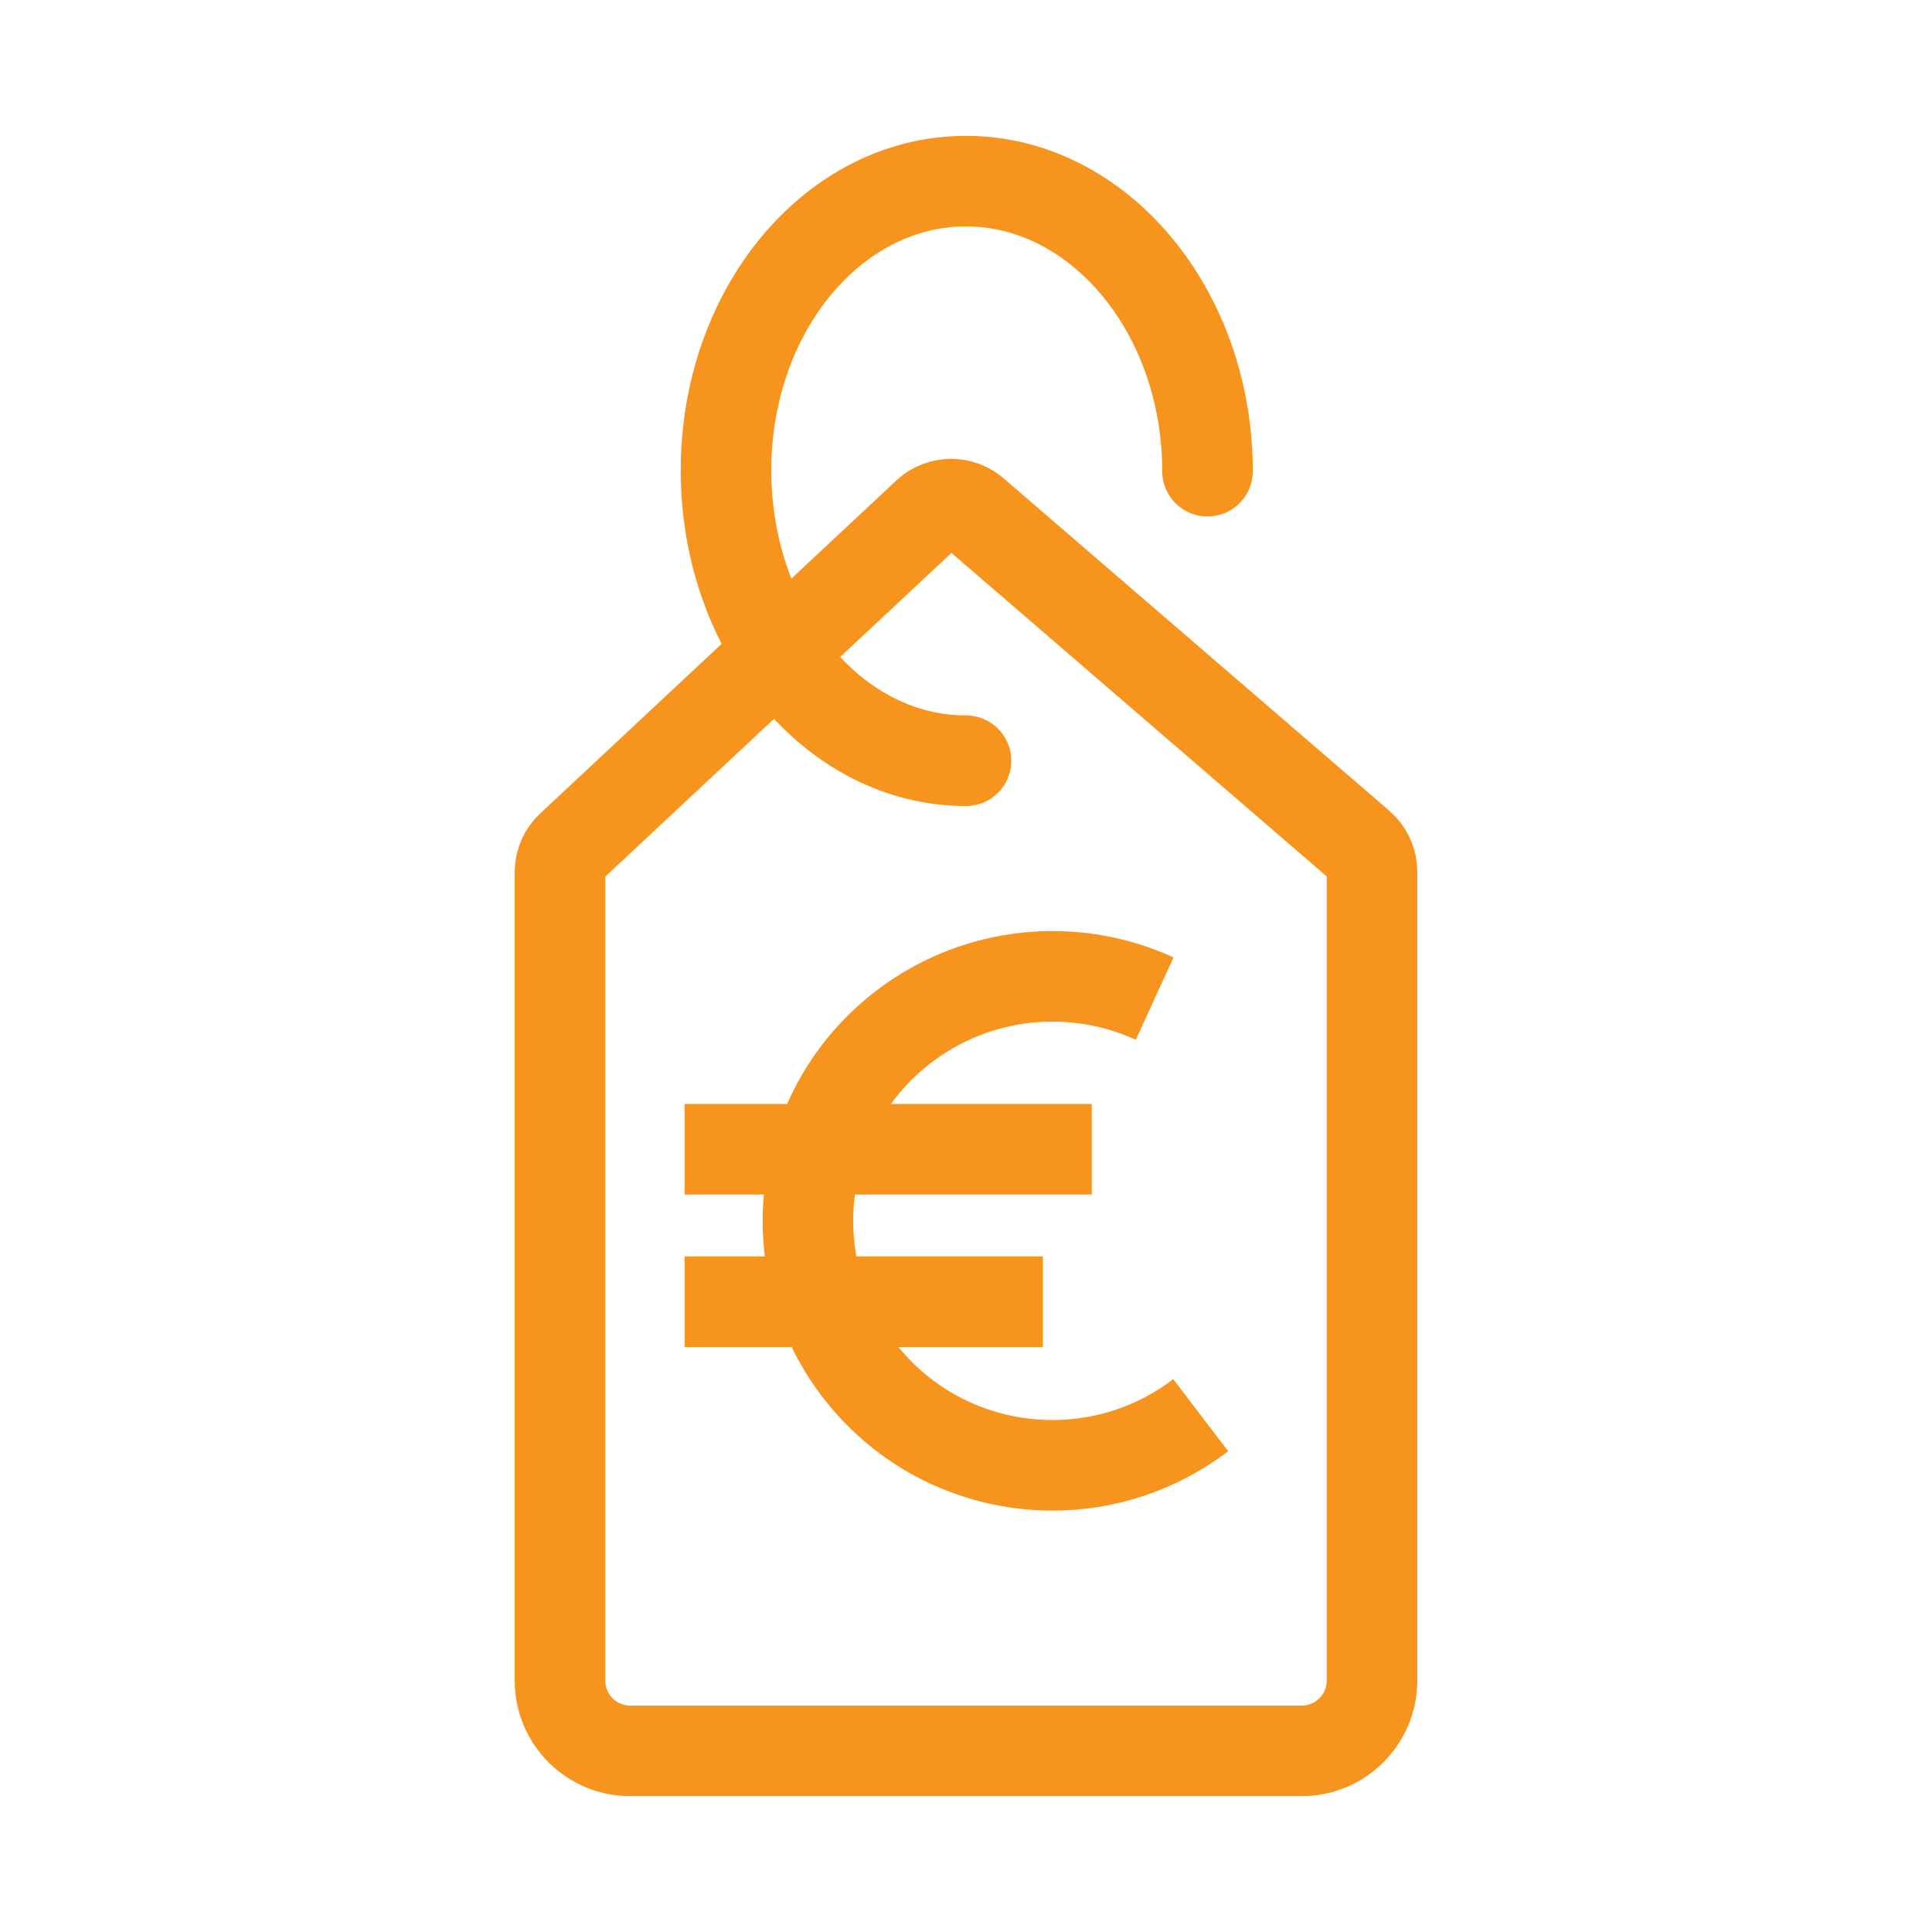
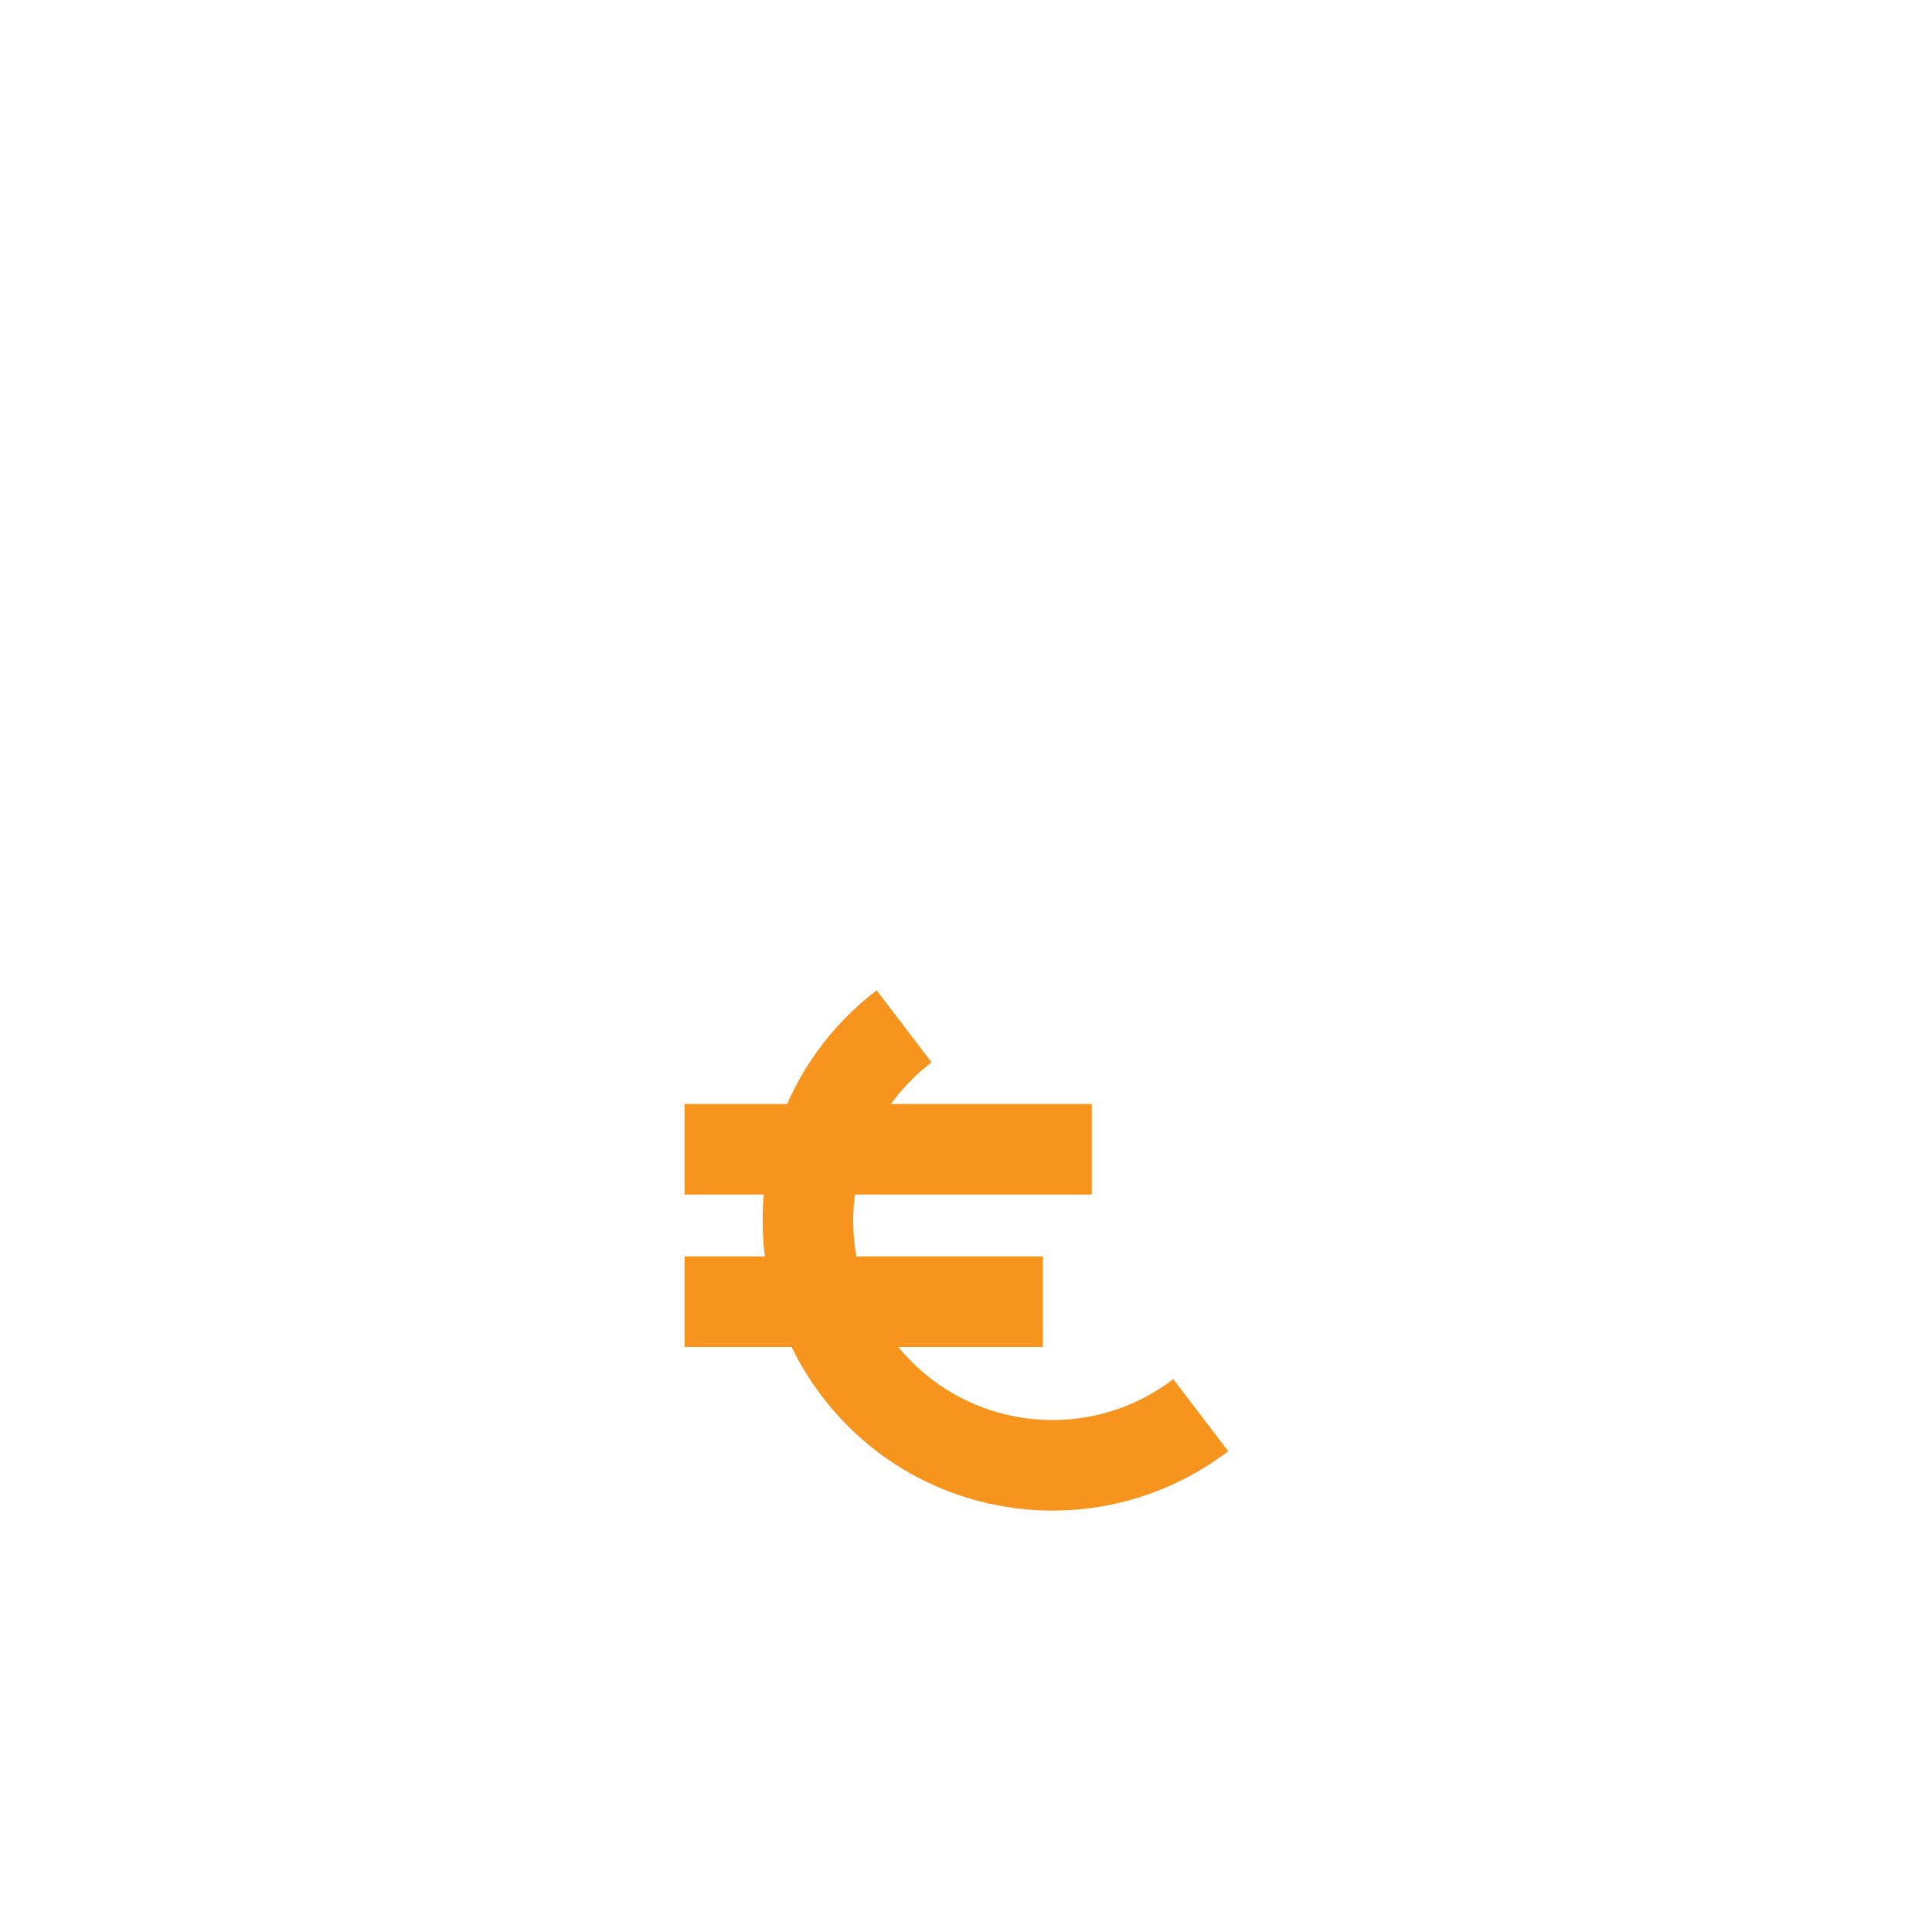
<svg xmlns="http://www.w3.org/2000/svg" width="60px" height="60px" viewBox="0 0 60 60">
  <g id="surface1">
-     <path style="fill:none;stroke-width:37.5;stroke-linecap:round;stroke-linejoin:miter;stroke:rgb(96.863%,58.039%,11.373%);stroke-opacity:1;stroke-miterlimit:50;" d="M 539.01 725 L 260.99 725 C 244.896 725 231.875 711.979 231.875 695.885 L 231.875 361.094 C 231.875 357.083 233.594 353.177 236.51 350.521 L 384.115 212.5 C 389.583 207.5 398.125 207.5 403.594 212.5 L 563.125 350 C 566.302 352.812 568.125 356.823 568.125 360.99 L 568.125 696.198 C 567.917 712.188 554.896 725 539.01 725 Z M 539.01 725 " transform="matrix(0.075,0,0,0.075,0,0)" />
-     <path style="fill:none;stroke-width:37.5;stroke-linecap:round;stroke-linejoin:miter;stroke:rgb(96.863%,58.039%,11.373%);stroke-opacity:1;stroke-miterlimit:50;" d="M 400 315 C 345.104 315 300.625 261.094 300.625 194.792 C 300.625 128.49 345.104 75 400 75 C 454.896 75 500 128.802 500 195.104 " transform="matrix(0.075,0,0,0.075,0,0)" />
-     <path style="fill:none;stroke-width:37.5;stroke-linecap:butt;stroke-linejoin:miter;stroke:rgb(96.863%,58.039%,11.373%);stroke-opacity:1;stroke-miterlimit:50;" d="M 497.188 585.99 C 452.708 619.896 389.219 611.406 355.312 566.875 C 321.406 522.396 329.896 458.906 374.375 425 C 404.219 402.292 444.115 397.917 478.125 413.49 " transform="matrix(0.075,0,0,0.075,0,0)" />
+     <path style="fill:none;stroke-width:37.5;stroke-linecap:butt;stroke-linejoin:miter;stroke:rgb(96.863%,58.039%,11.373%);stroke-opacity:1;stroke-miterlimit:50;" d="M 497.188 585.99 C 452.708 619.896 389.219 611.406 355.312 566.875 C 321.406 522.396 329.896 458.906 374.375 425 " transform="matrix(0.075,0,0,0.075,0,0)" />
    <path style="fill:none;stroke-width:37.5;stroke-linecap:butt;stroke-linejoin:miter;stroke:rgb(96.863%,58.039%,11.373%);stroke-opacity:1;stroke-miterlimit:50;" d="M 283.49 475.885 L 452.083 475.885 " transform="matrix(0.075,0,0,0.075,0,0)" />
    <path style="fill:none;stroke-width:37.5;stroke-linecap:butt;stroke-linejoin:miter;stroke:rgb(96.863%,58.039%,11.373%);stroke-opacity:1;stroke-miterlimit:50;" d="M 283.49 539.01 L 431.823 539.01 " transform="matrix(0.075,0,0,0.075,0,0)" />
  </g>
</svg>